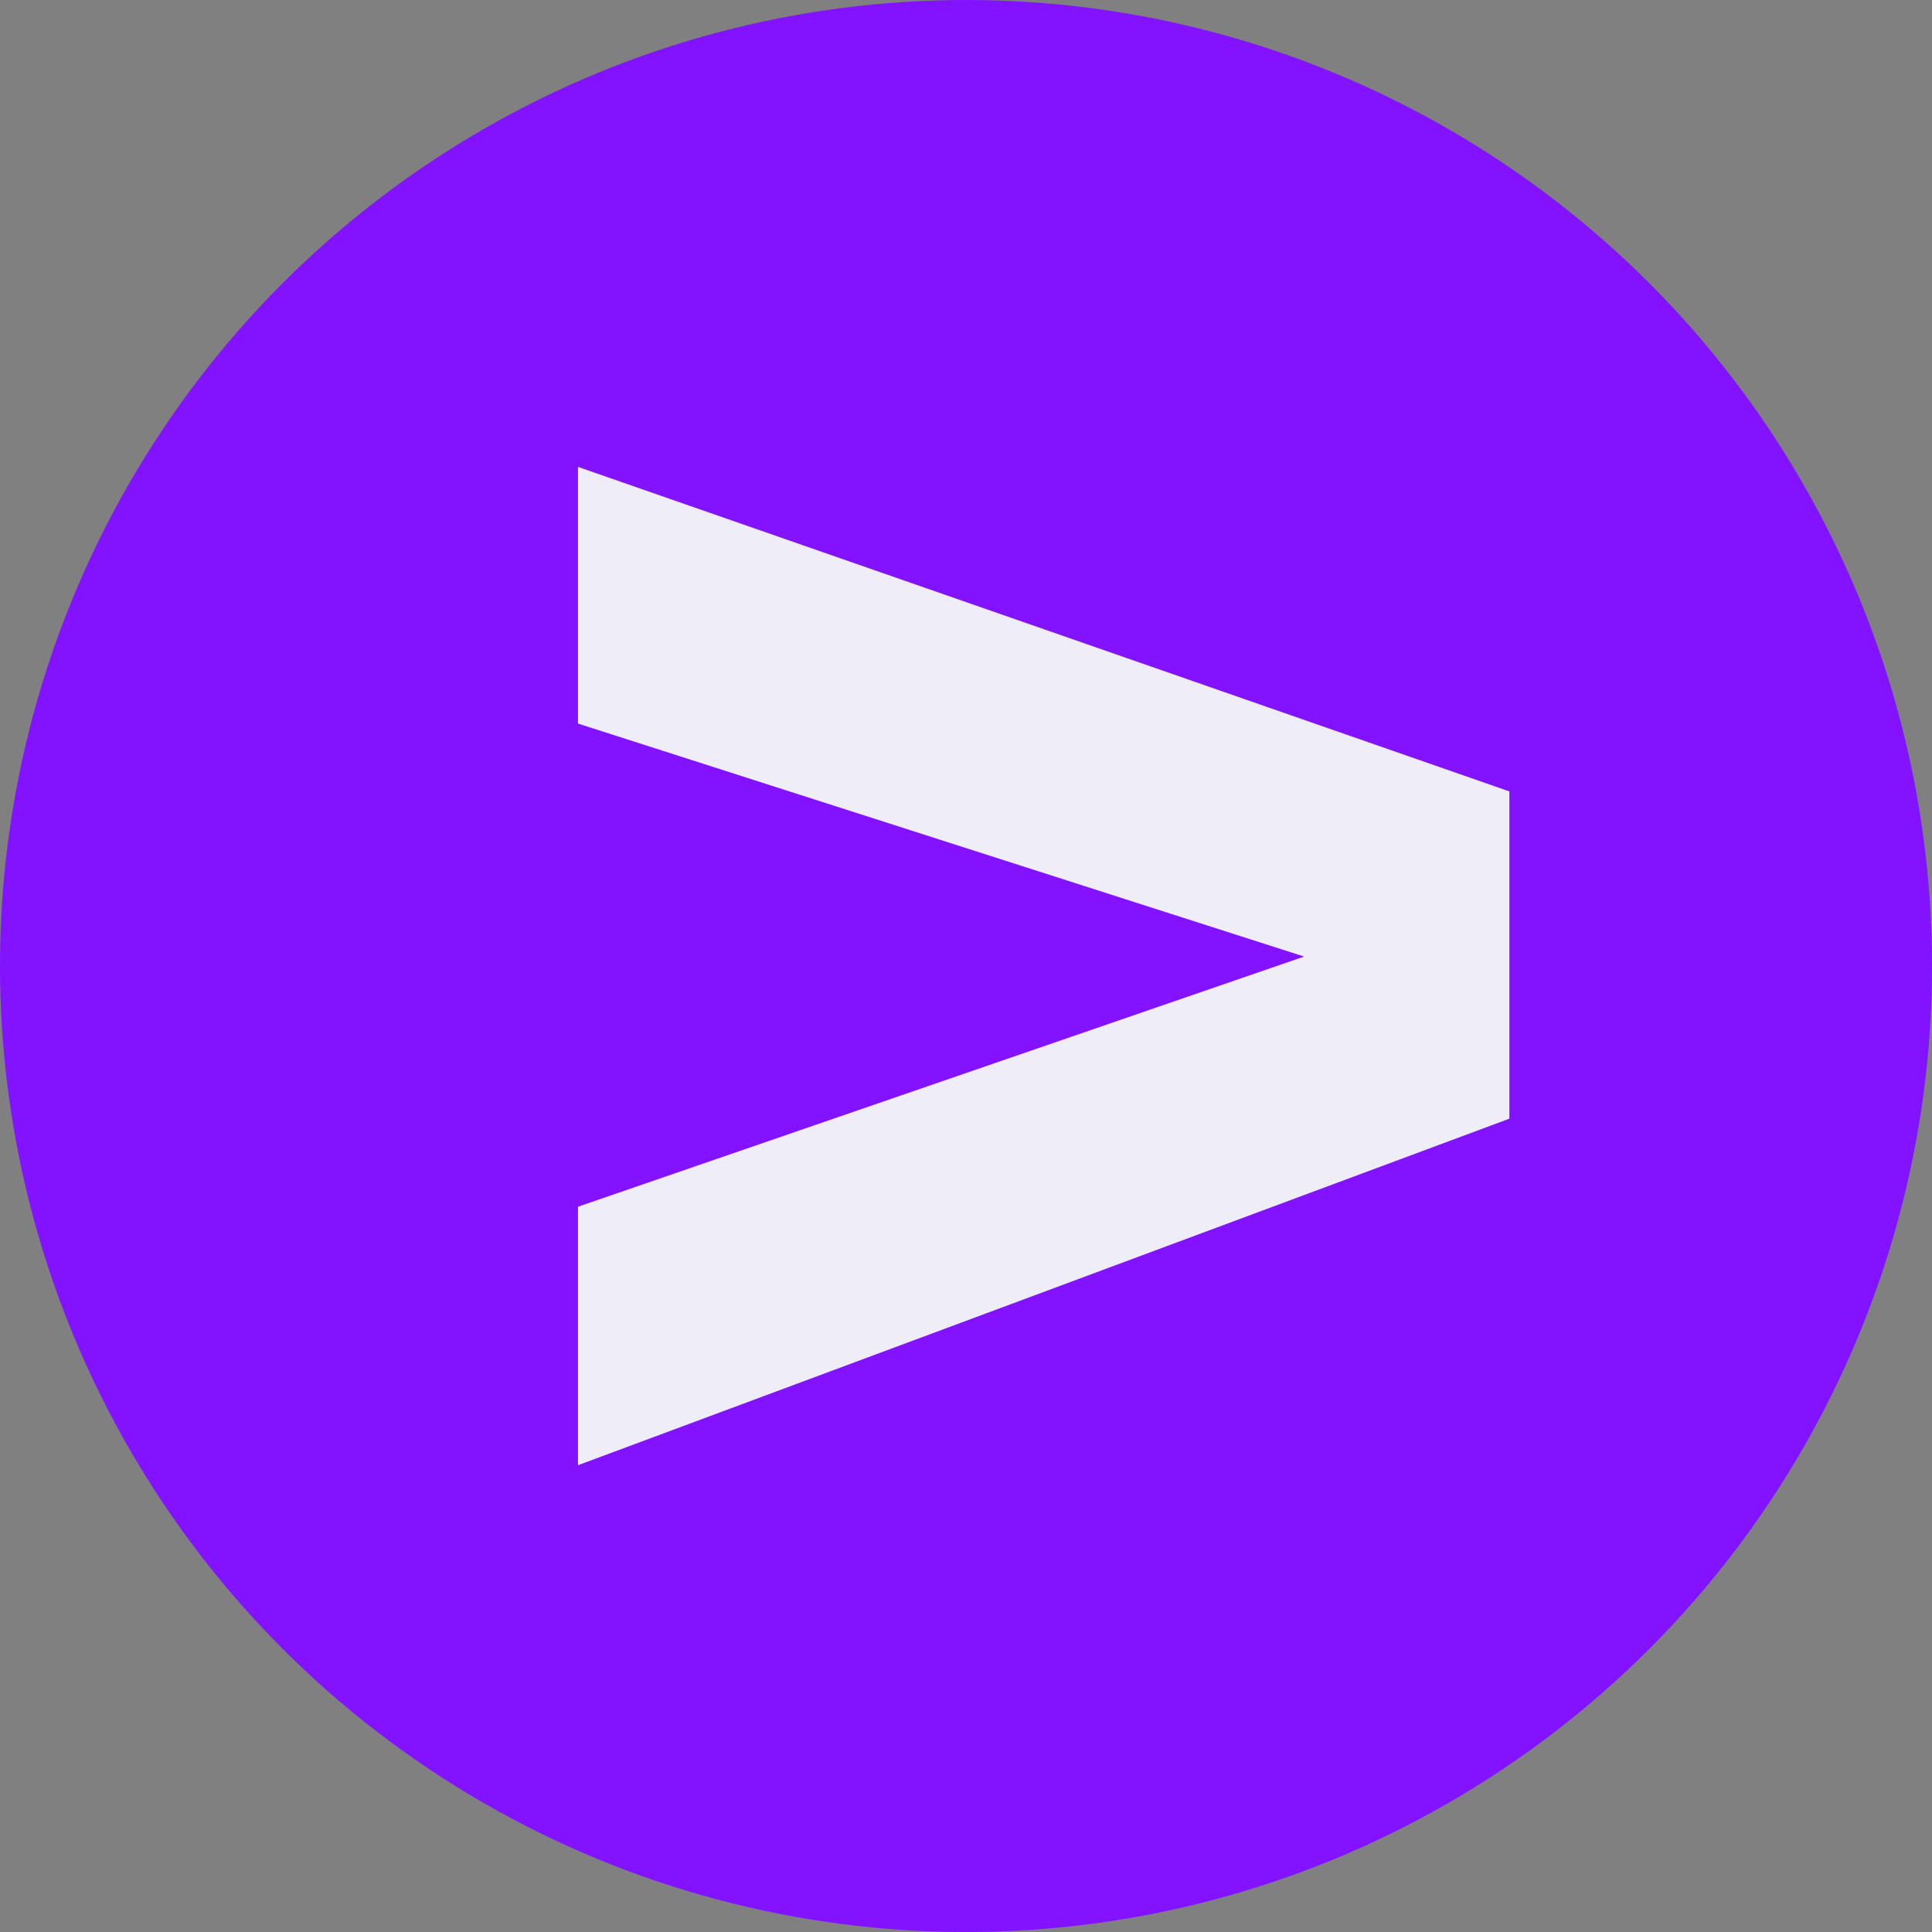
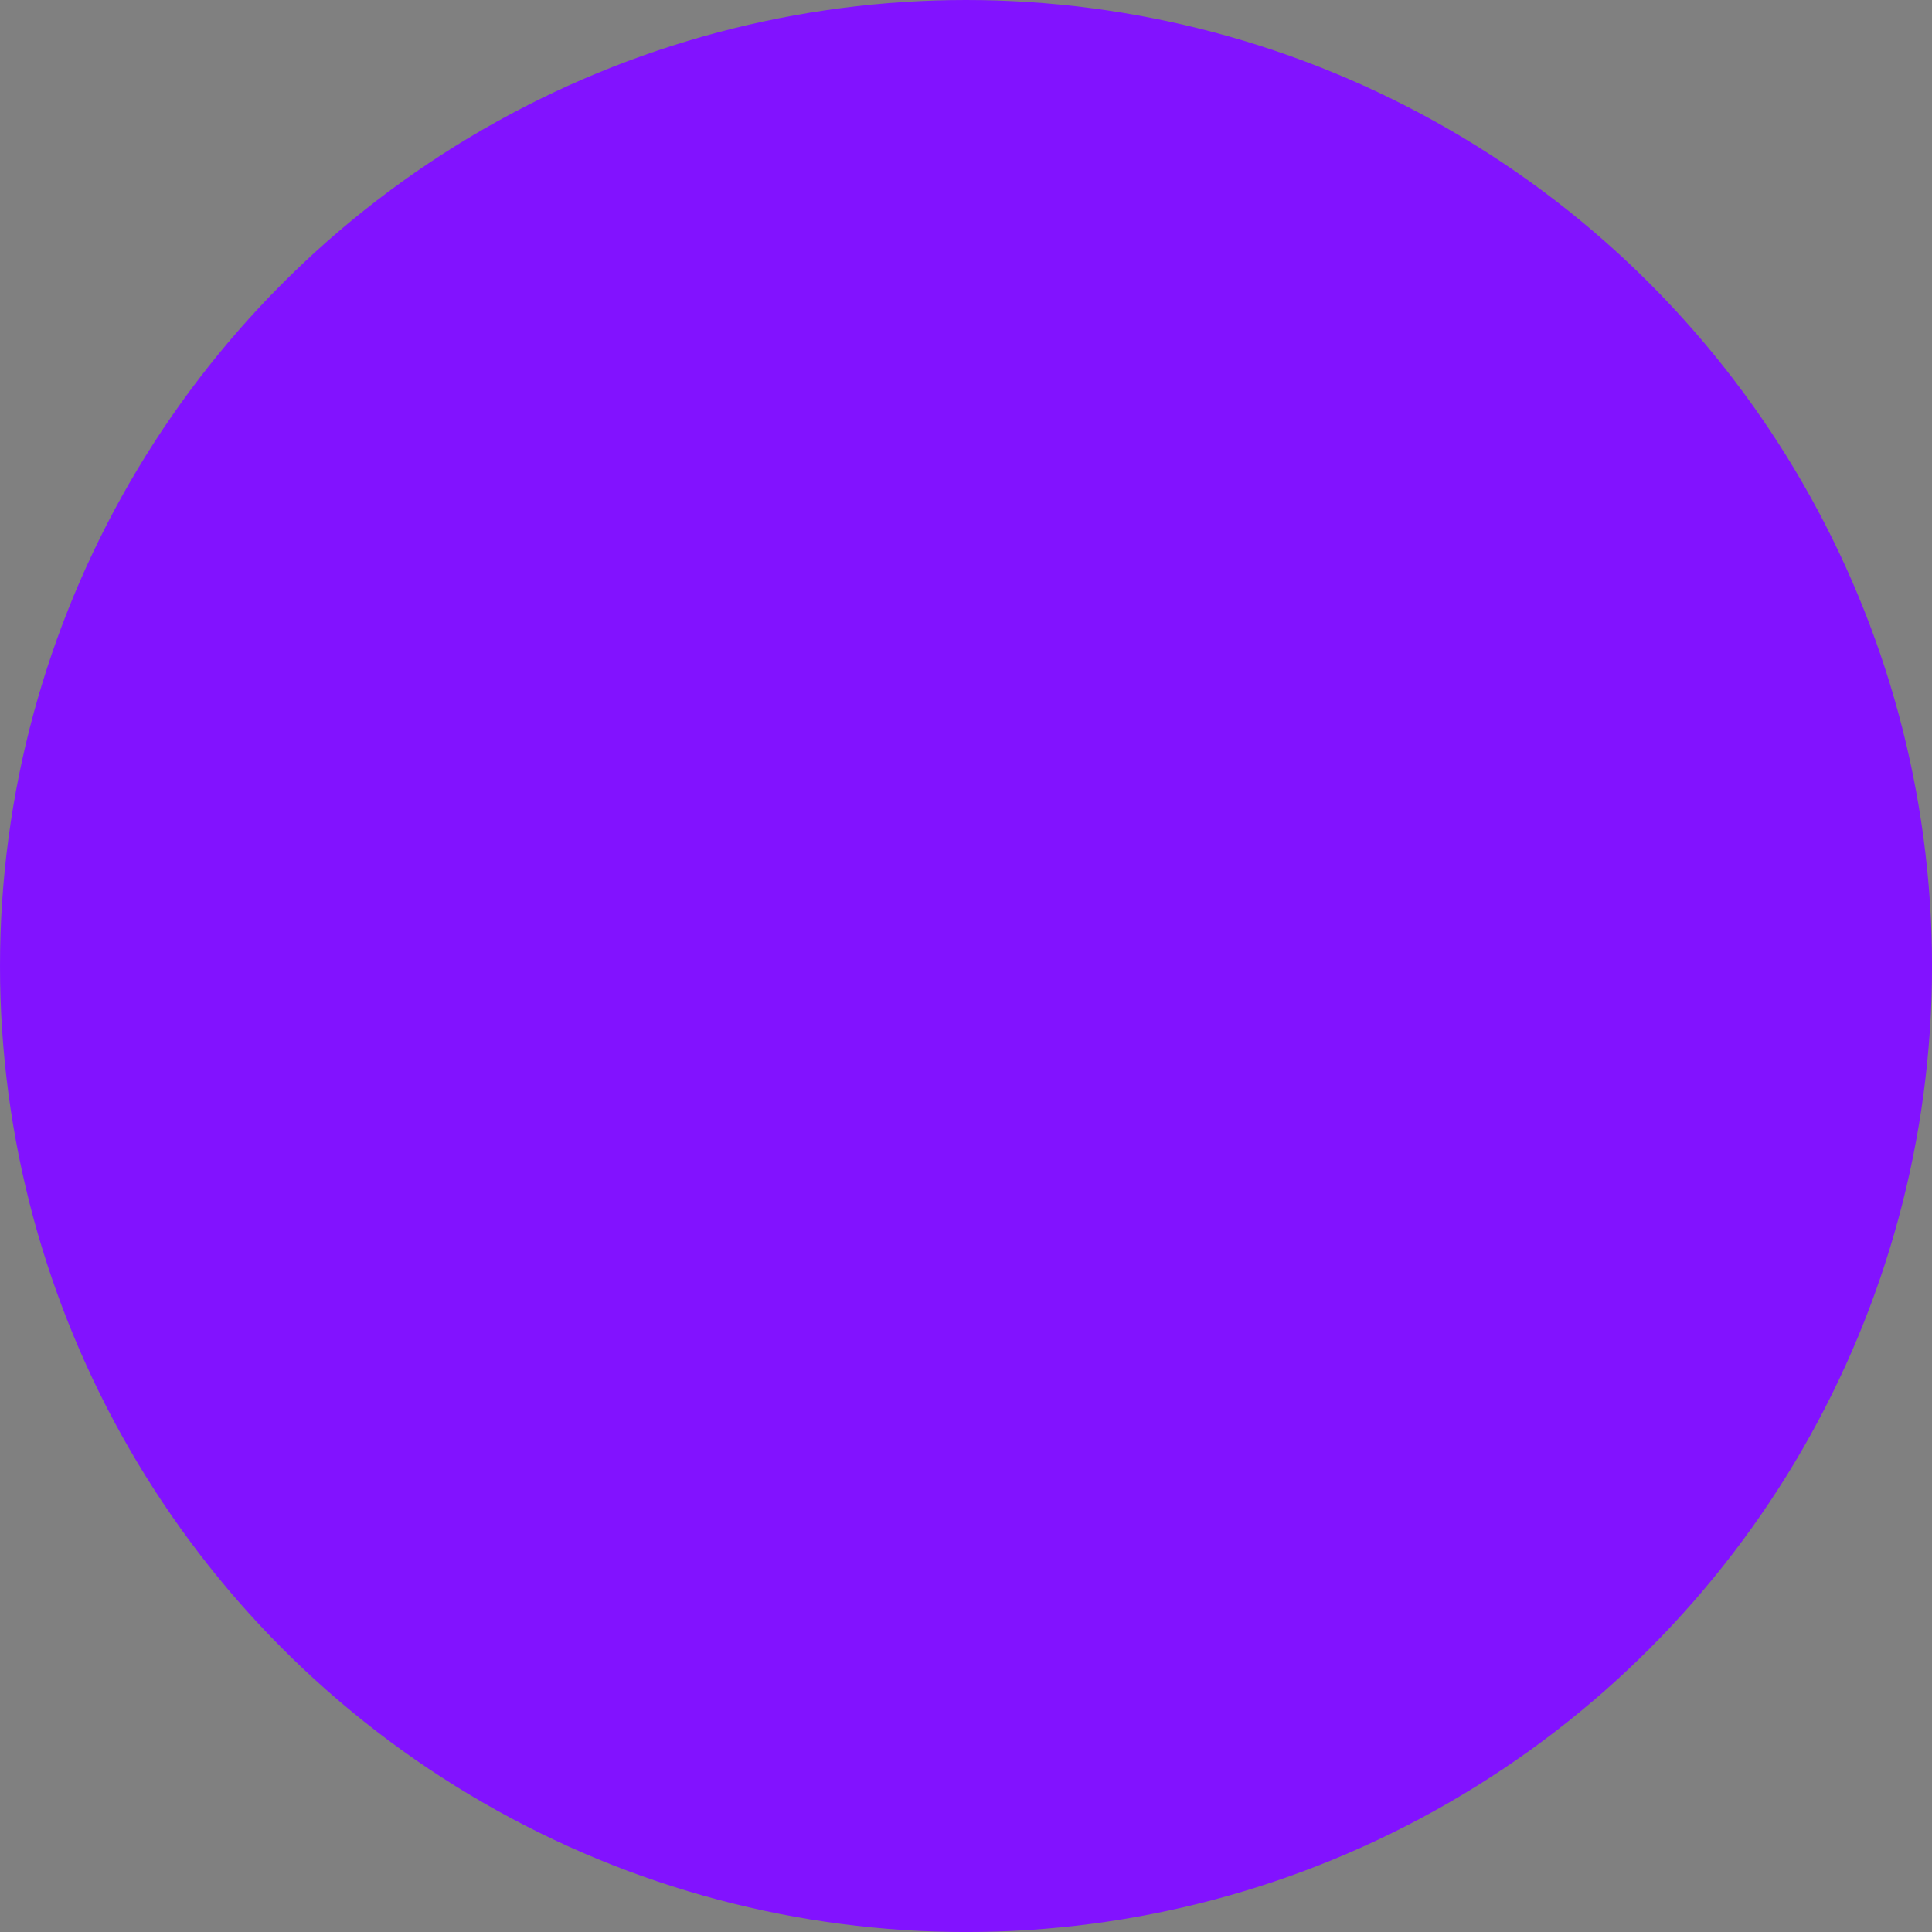
<svg xmlns="http://www.w3.org/2000/svg" width="65.241" height="65.241" viewBox="0 0 65.241 65.241">
  <rect x="0" y="0" width="65.241" height="65.241" fill="#808080" stroke="none" />
  <defs>
    <linearGradient id="a" x1="-89.708" y1="0.5" x2="-88.708" y2="0.5" gradientUnits="objectBoundingBox">
      <stop offset="0" stop-color="#5300c2" />
      <stop offset="1" stop-color="#8212ff" />
    </linearGradient>
  </defs>
  <g transform="translate(-1730.157 -8253.901)">
    <circle cx="32.621" cy="32.621" r="32.621" transform="translate(1730.157 8253.901)" fill="url(#a)" />
-     <path d="M1781.126,8288.426l-31.451-10.091v-8.668l31.451,10.958Zm-31.451,14.953v-8.729l31.451-10.835v7.862Z" fill="#efedf7" />
  </g>
</svg>